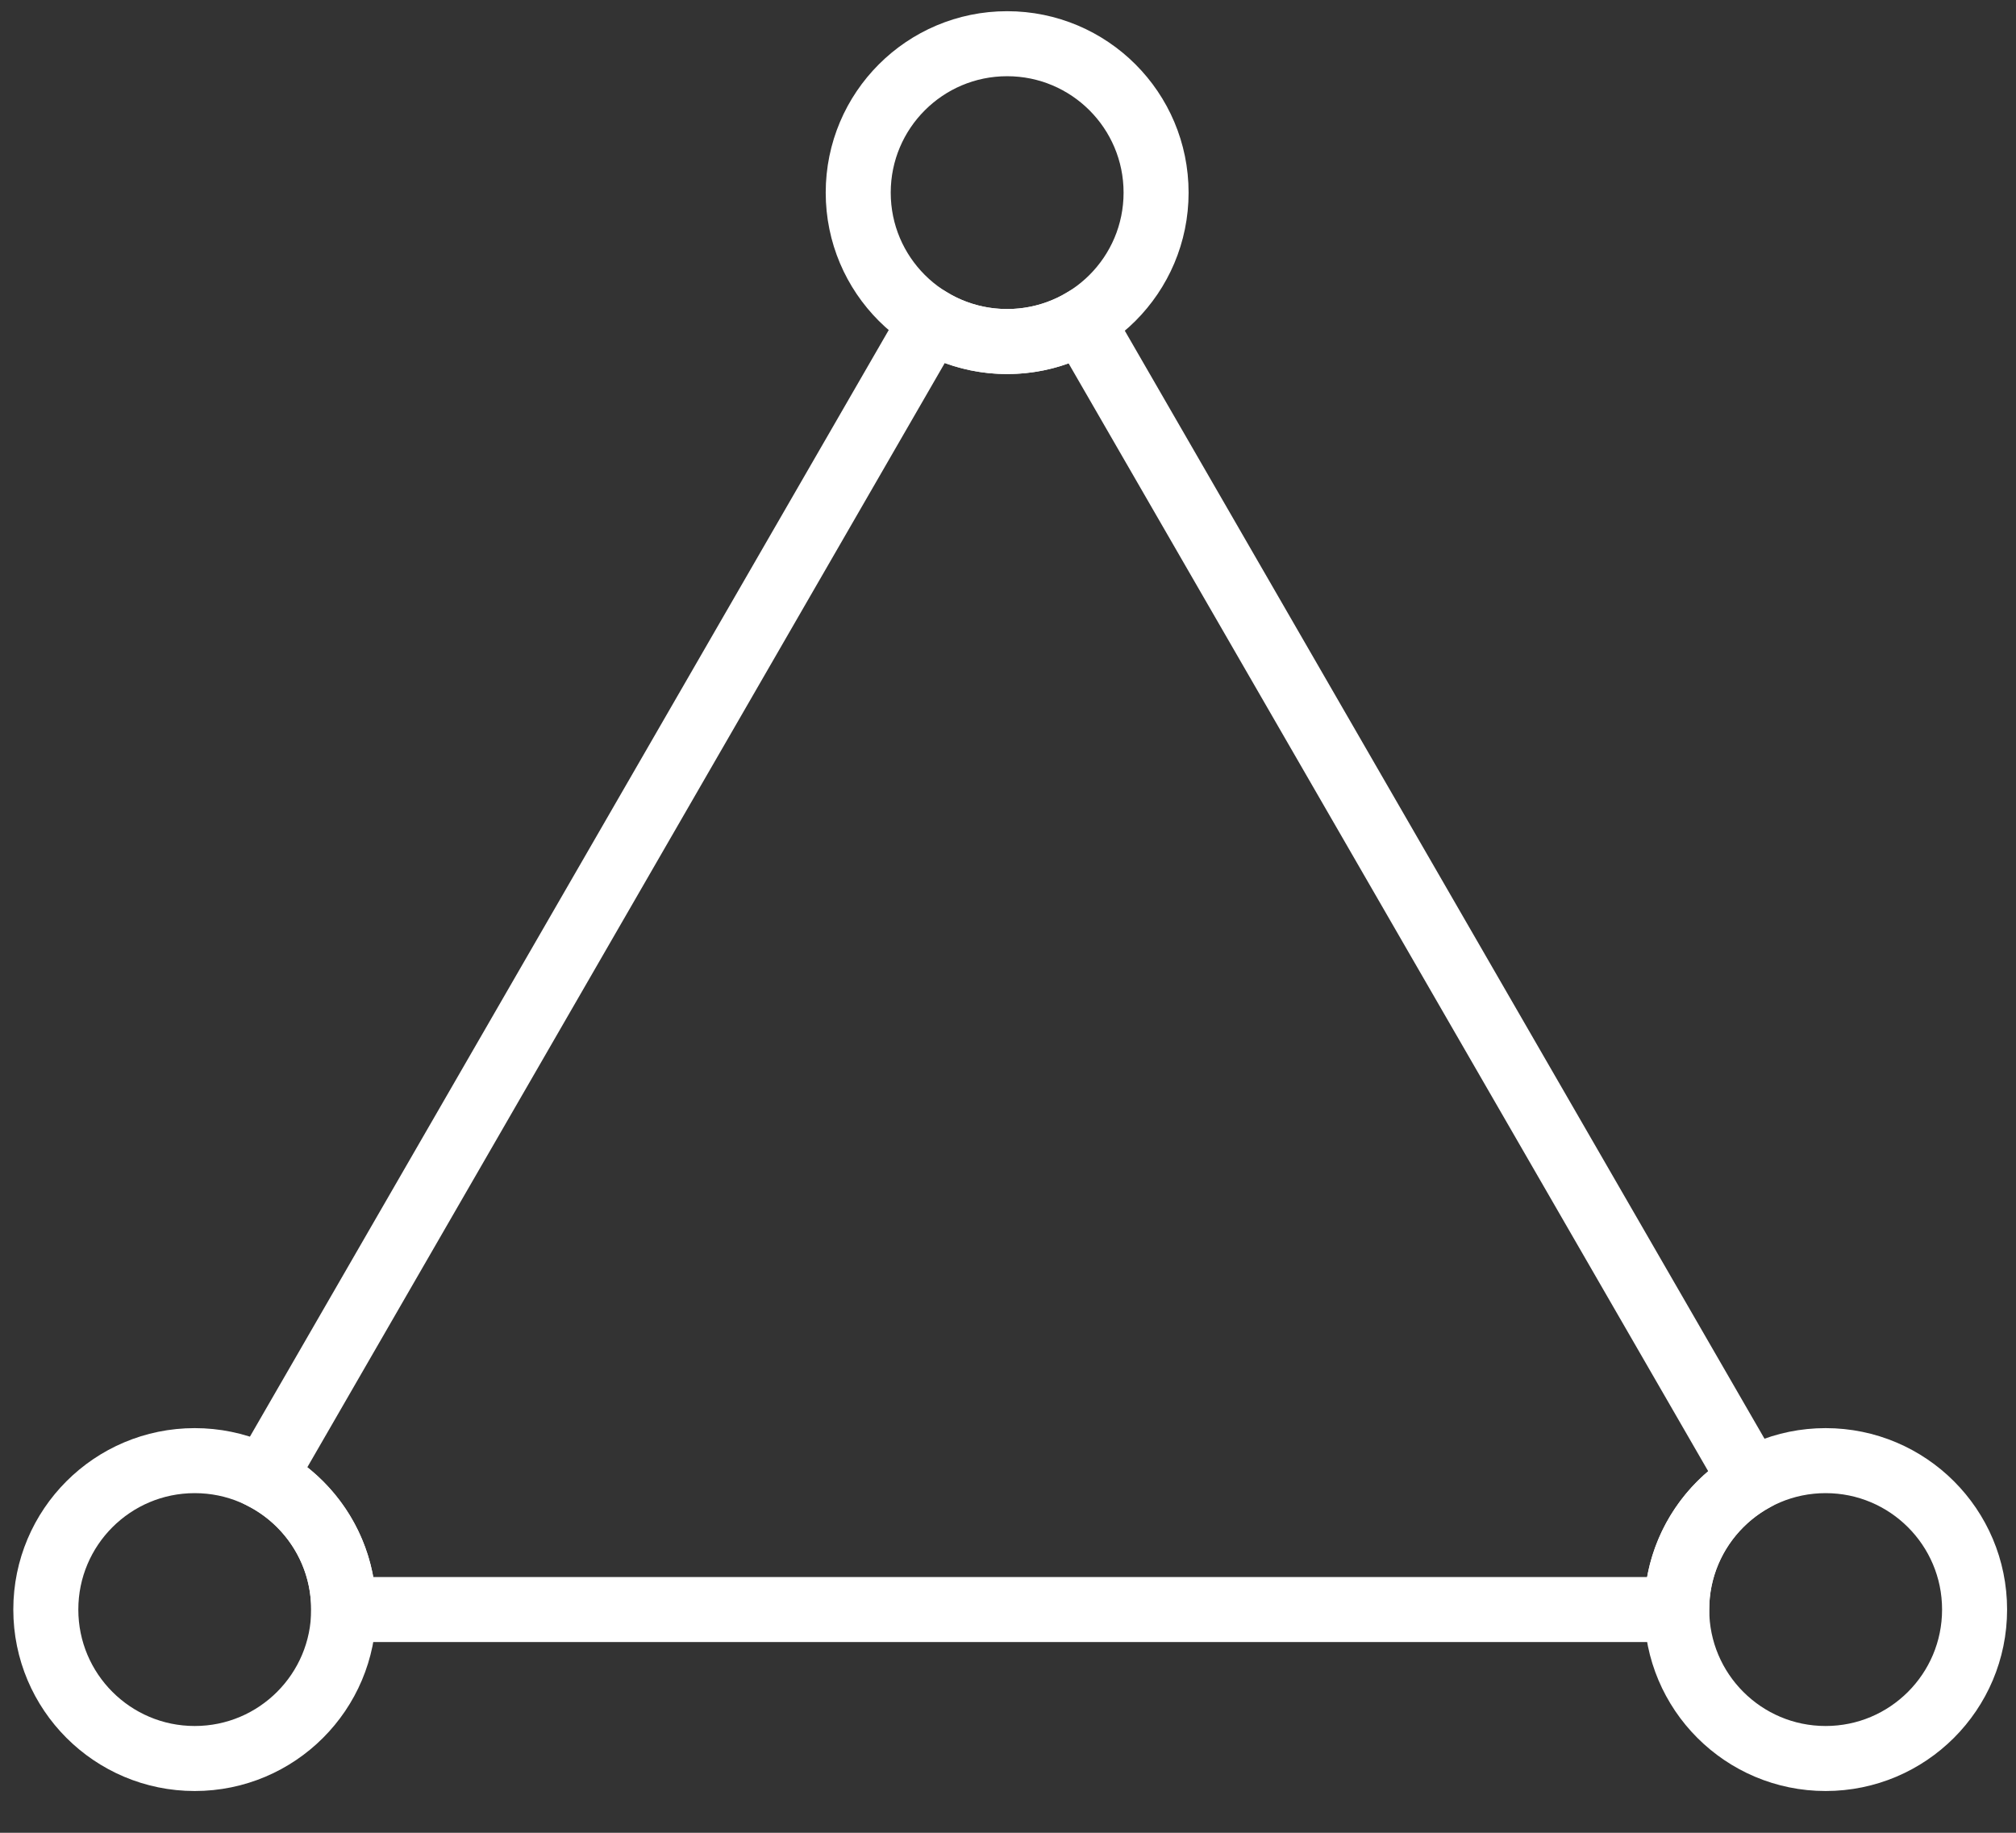
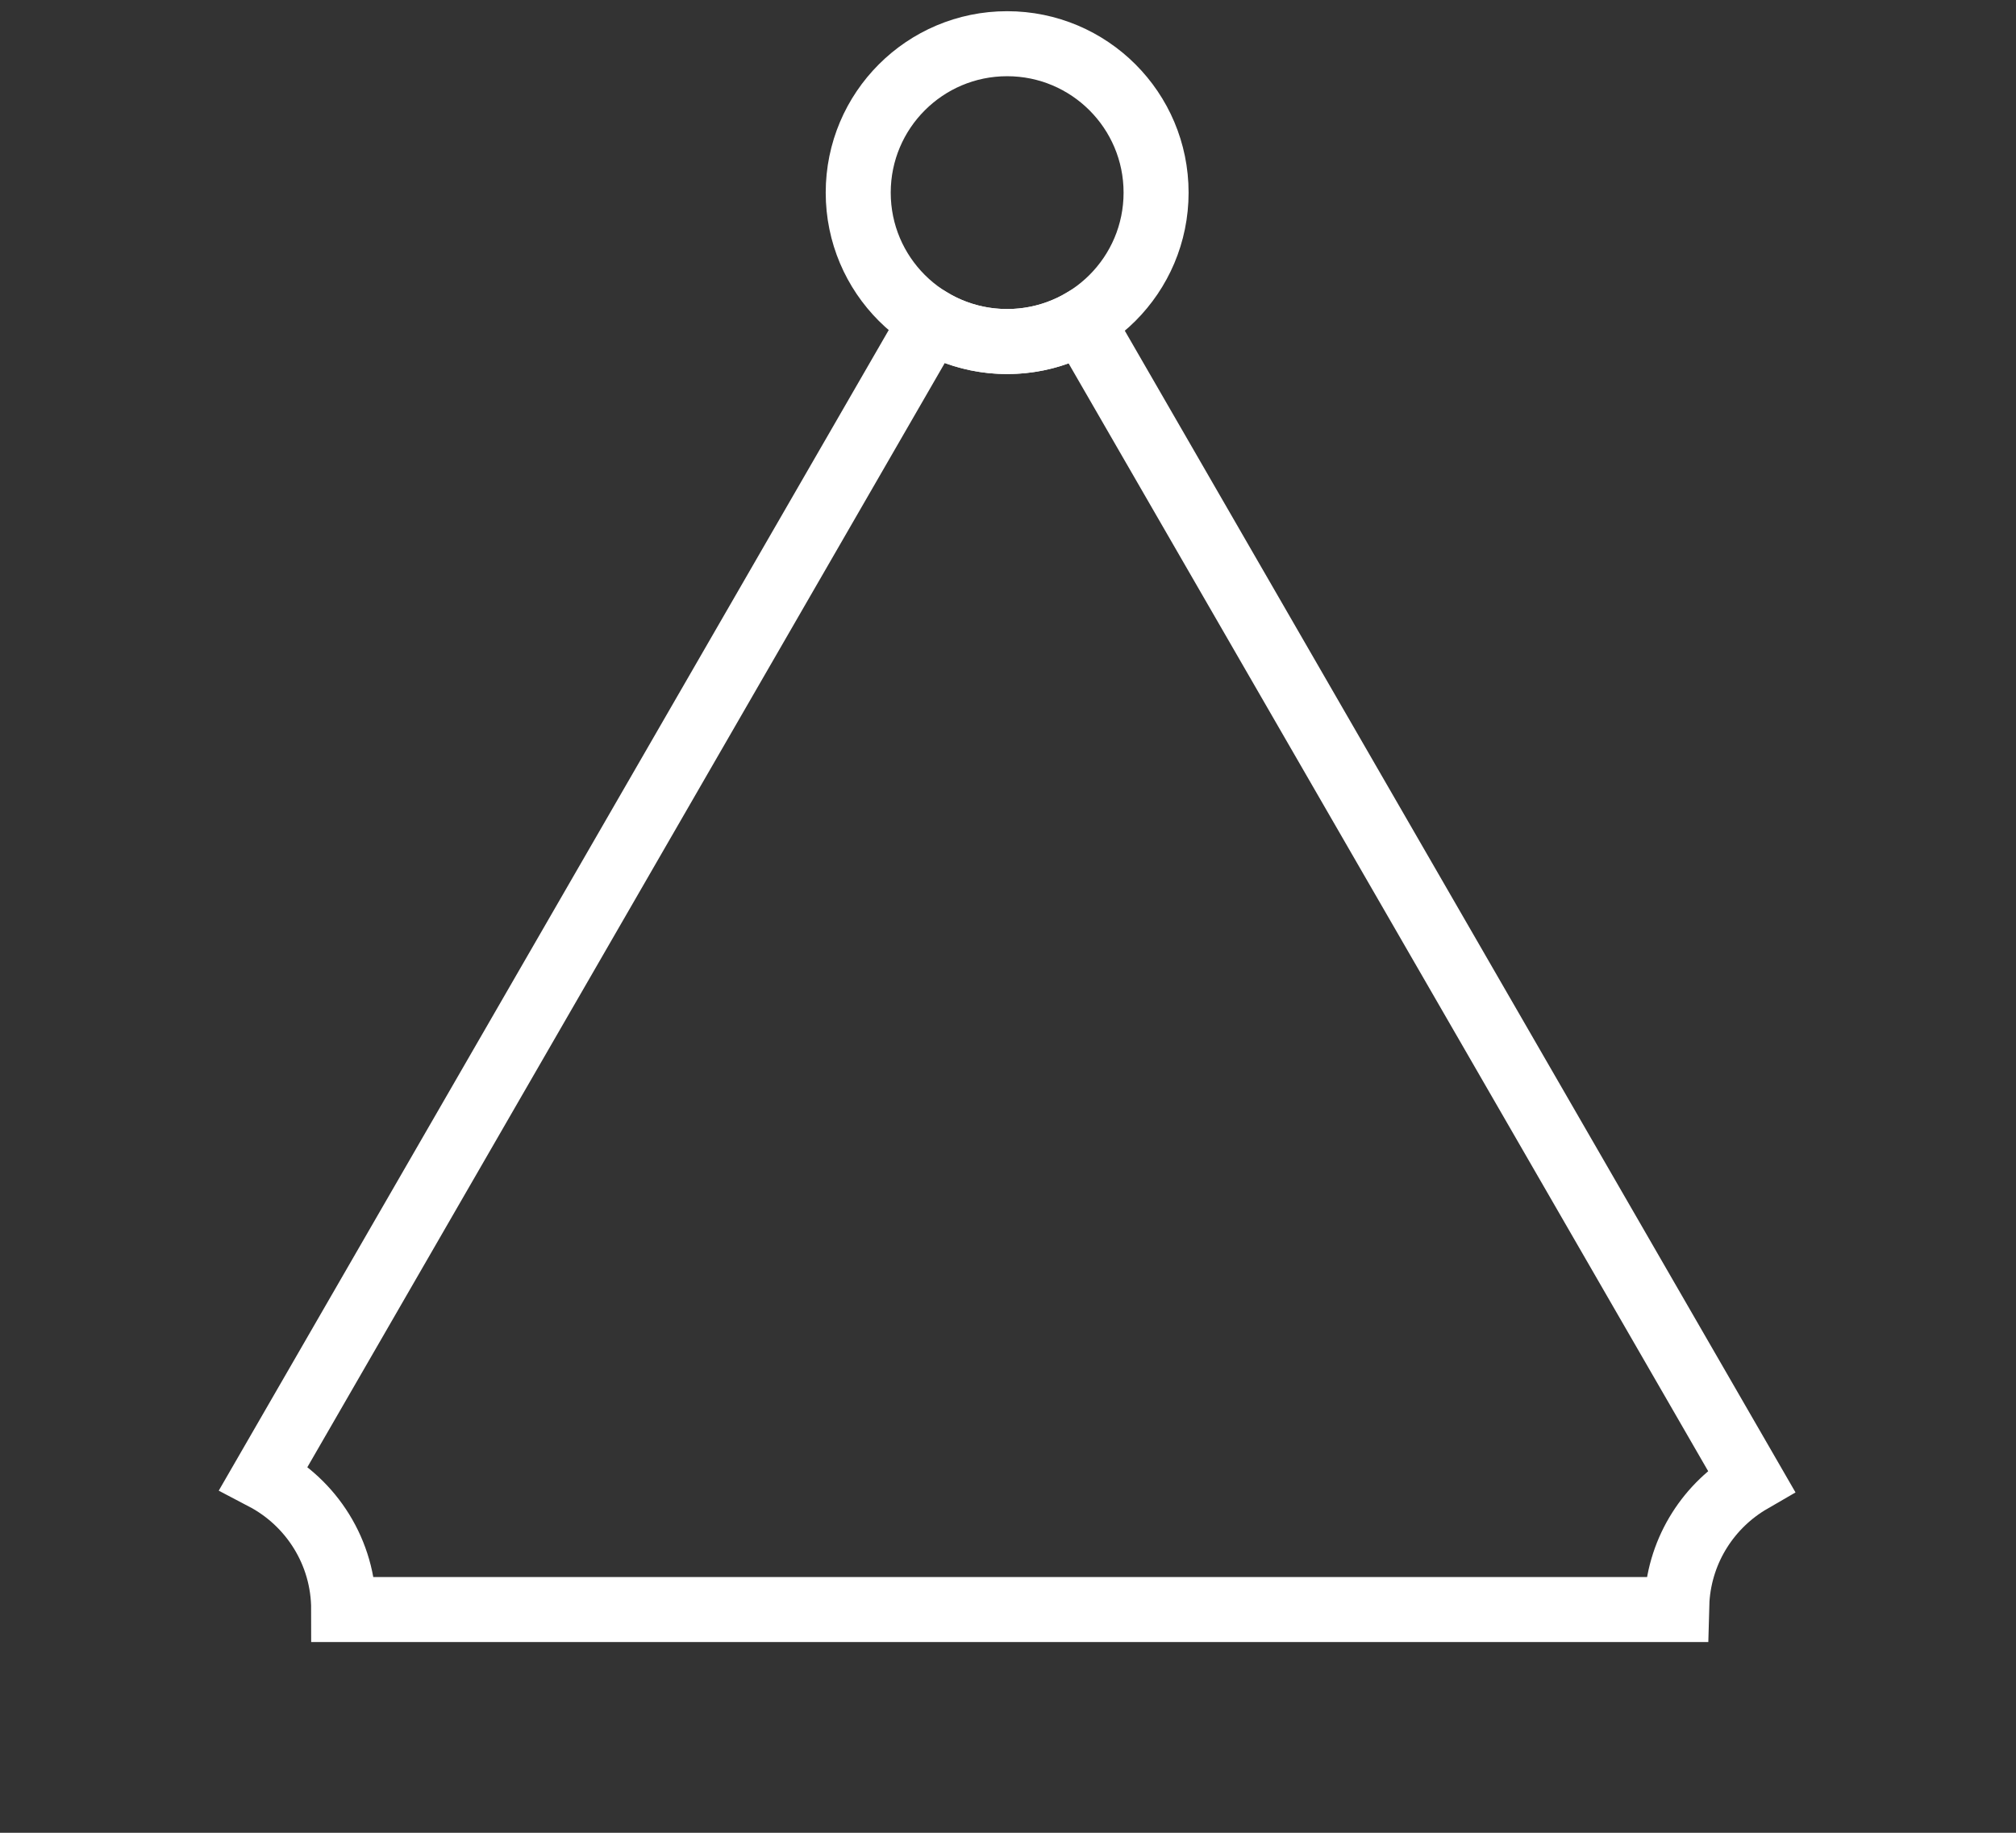
<svg xmlns="http://www.w3.org/2000/svg" width="44px" height="40px" viewBox="0 0 44 40" version="1.1">
  <rect x="0" y="0" width="44" height="40" fill="#333333" stroke="none" />
  <title>icon-cg-estructuras</title>
  <g id="Page-1" stroke="none" stroke-width="1" fill="none" fill-rule="evenodd">
    <g id="icon-cg-estructuras" transform="translate(1, 0.954)" stroke="#FFFFFF" stroke-width="1.419">
      <path d="M19.331,6.05 C19.815,6.336 20.379,6.5 20.981,6.5 C21.576,6.5 22.134,6.34 22.613,6.061 L37.219,31.359 C36.305,31.888 35.673,32.849 35.601,33.963 L35.595,34.174 L6.501,34.174 C6.501,32.923 5.794,31.837 4.758,31.294 L19.331,6.05 Z" id="Path" />
      <path d="M24.232,3.25 C24.232,5.045 22.777,6.5 20.981,6.5 C19.186,6.5 17.731,5.045 17.731,3.25 C17.731,1.455 19.186,-1.77635684e-15 20.981,-1.77635684e-15 C22.777,-1.77635684e-15 24.232,1.455 24.232,3.25 Z" id="Path" />
-       <path d="M42.096,34.174 C42.096,35.969 40.641,37.425 38.845,37.425 C37.05,37.425 35.595,35.969 35.595,34.174 C35.595,32.379 37.05,30.924 38.845,30.924 C40.641,30.924 42.096,32.379 42.096,34.174 Z" id="Path" />
-       <path d="M6.501,34.174 C6.501,35.969 5.046,37.425 3.25,37.425 C1.455,37.425 0,35.969 0,34.174 C0,32.379 1.455,30.924 3.25,30.924 C5.046,30.924 6.501,32.379 6.501,34.174 Z" id="Path" />
    </g>
  </g>
</svg>